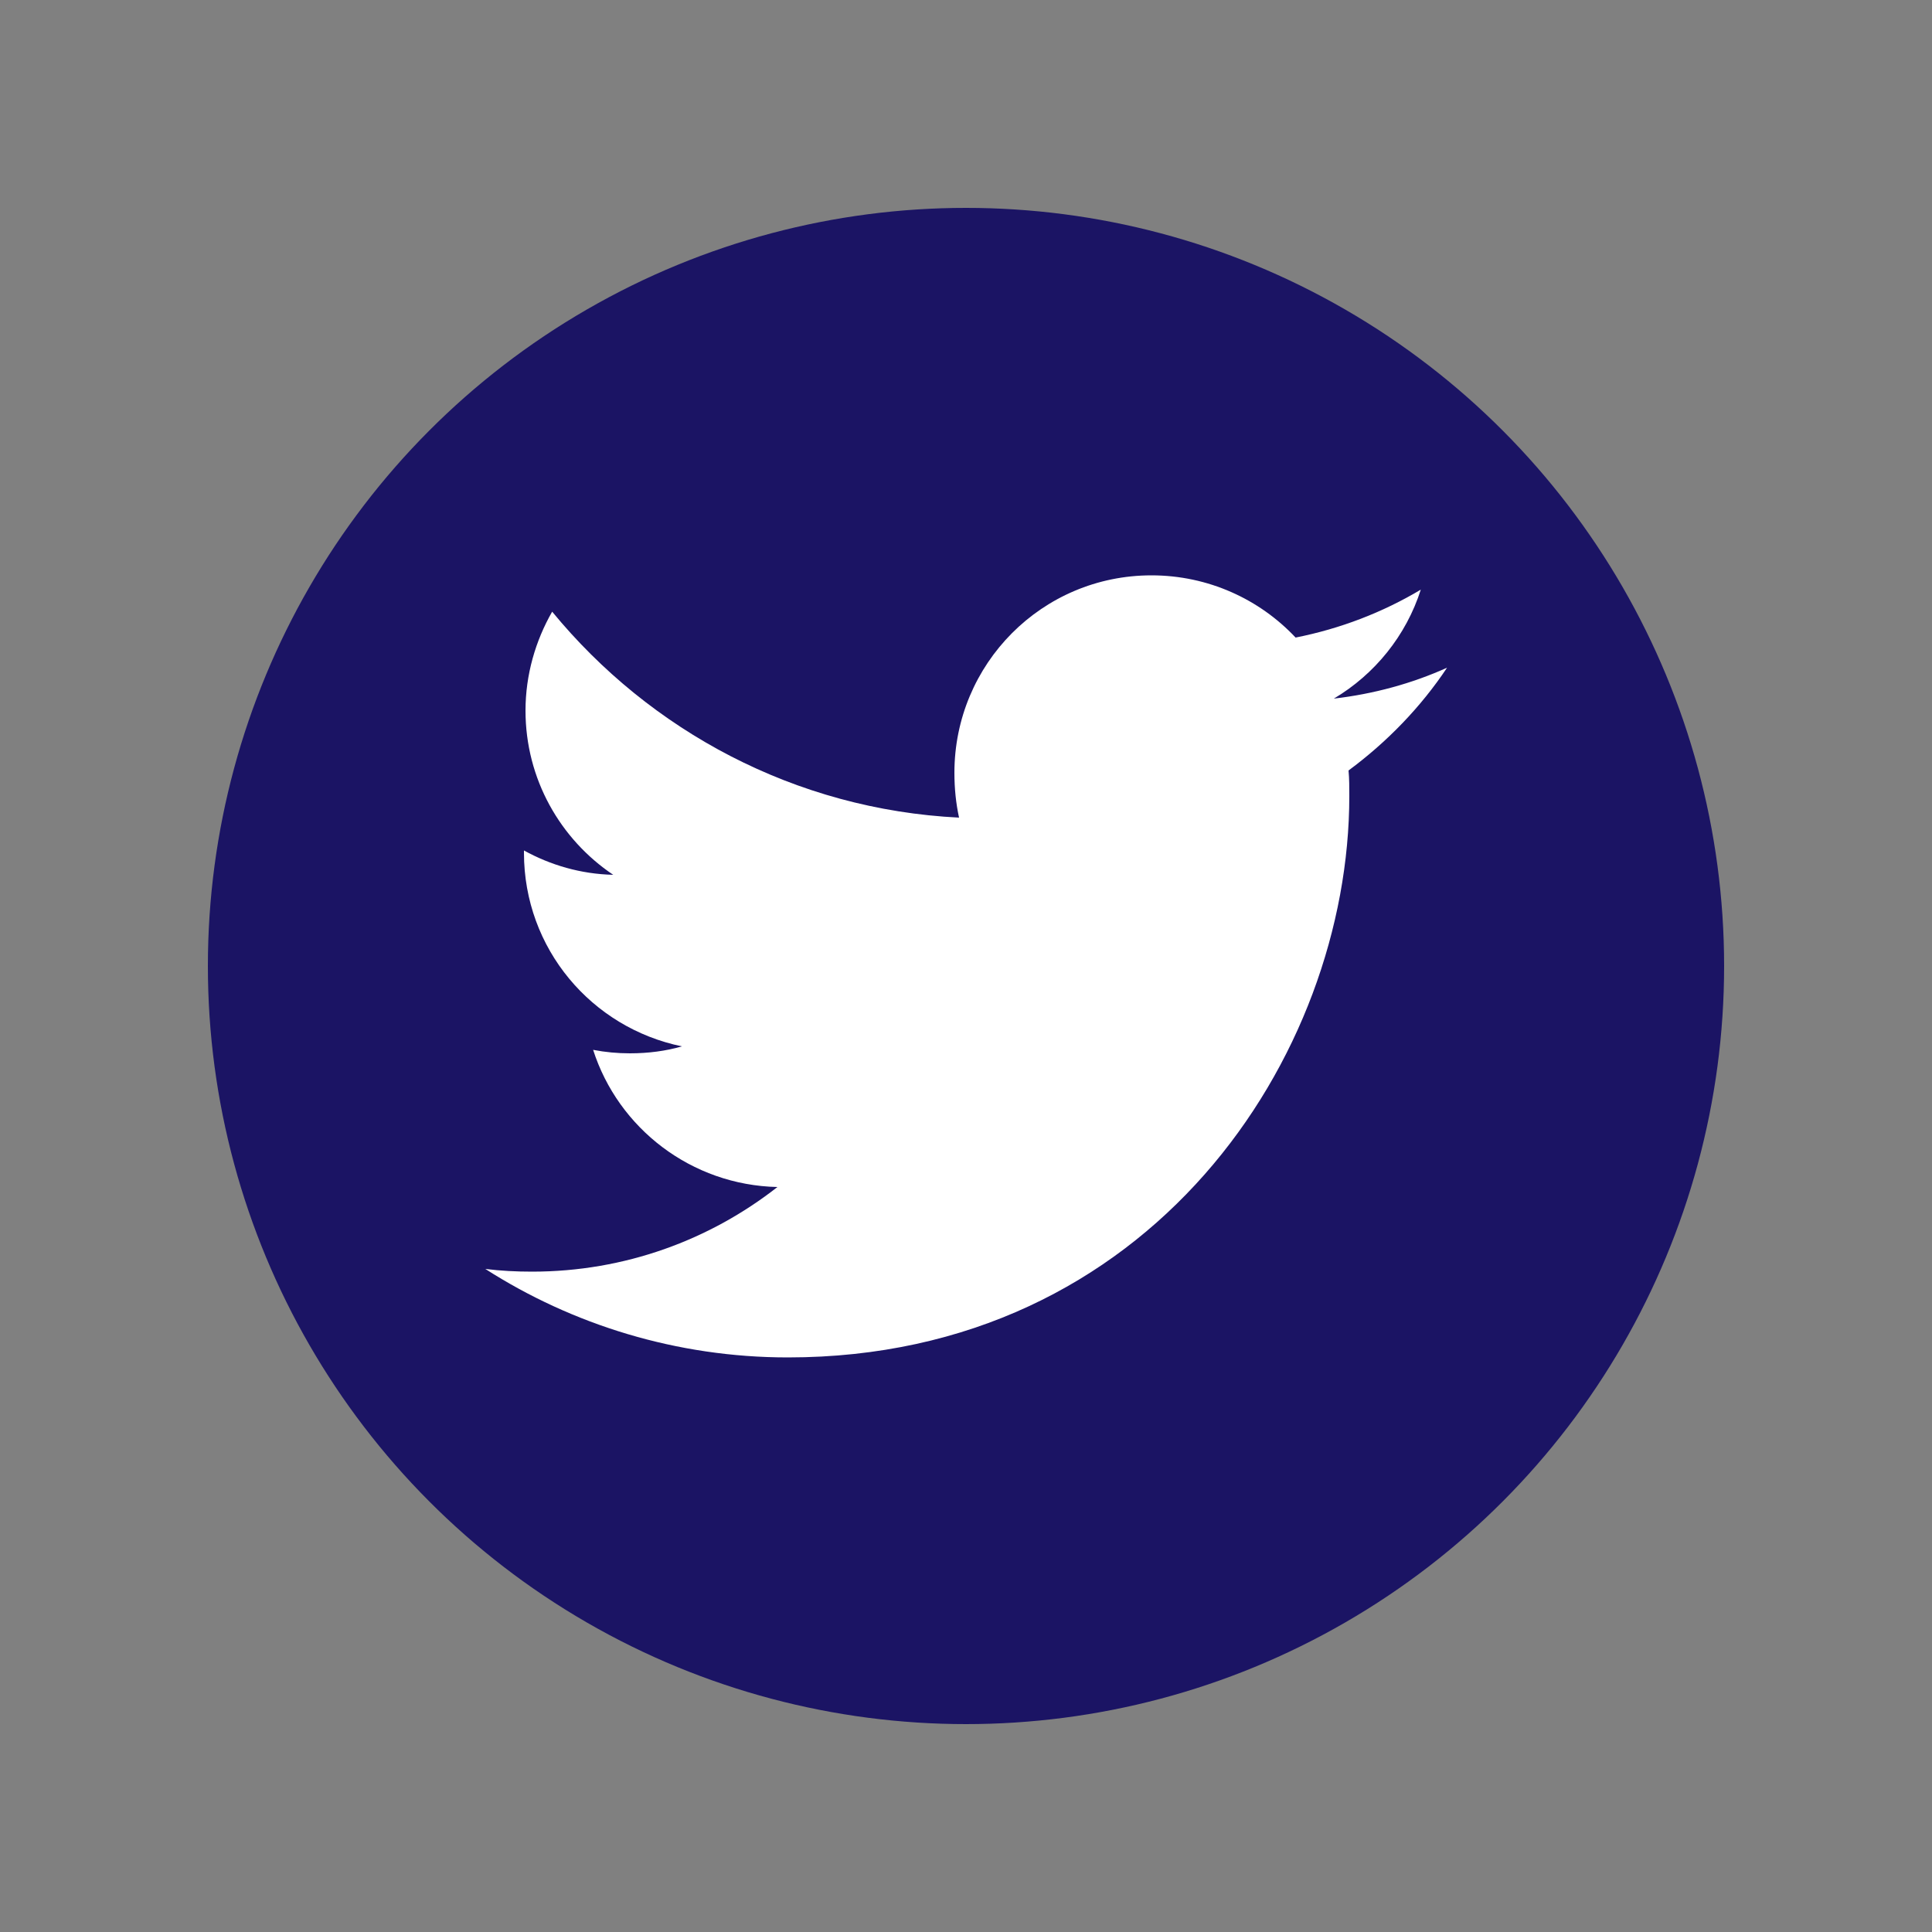
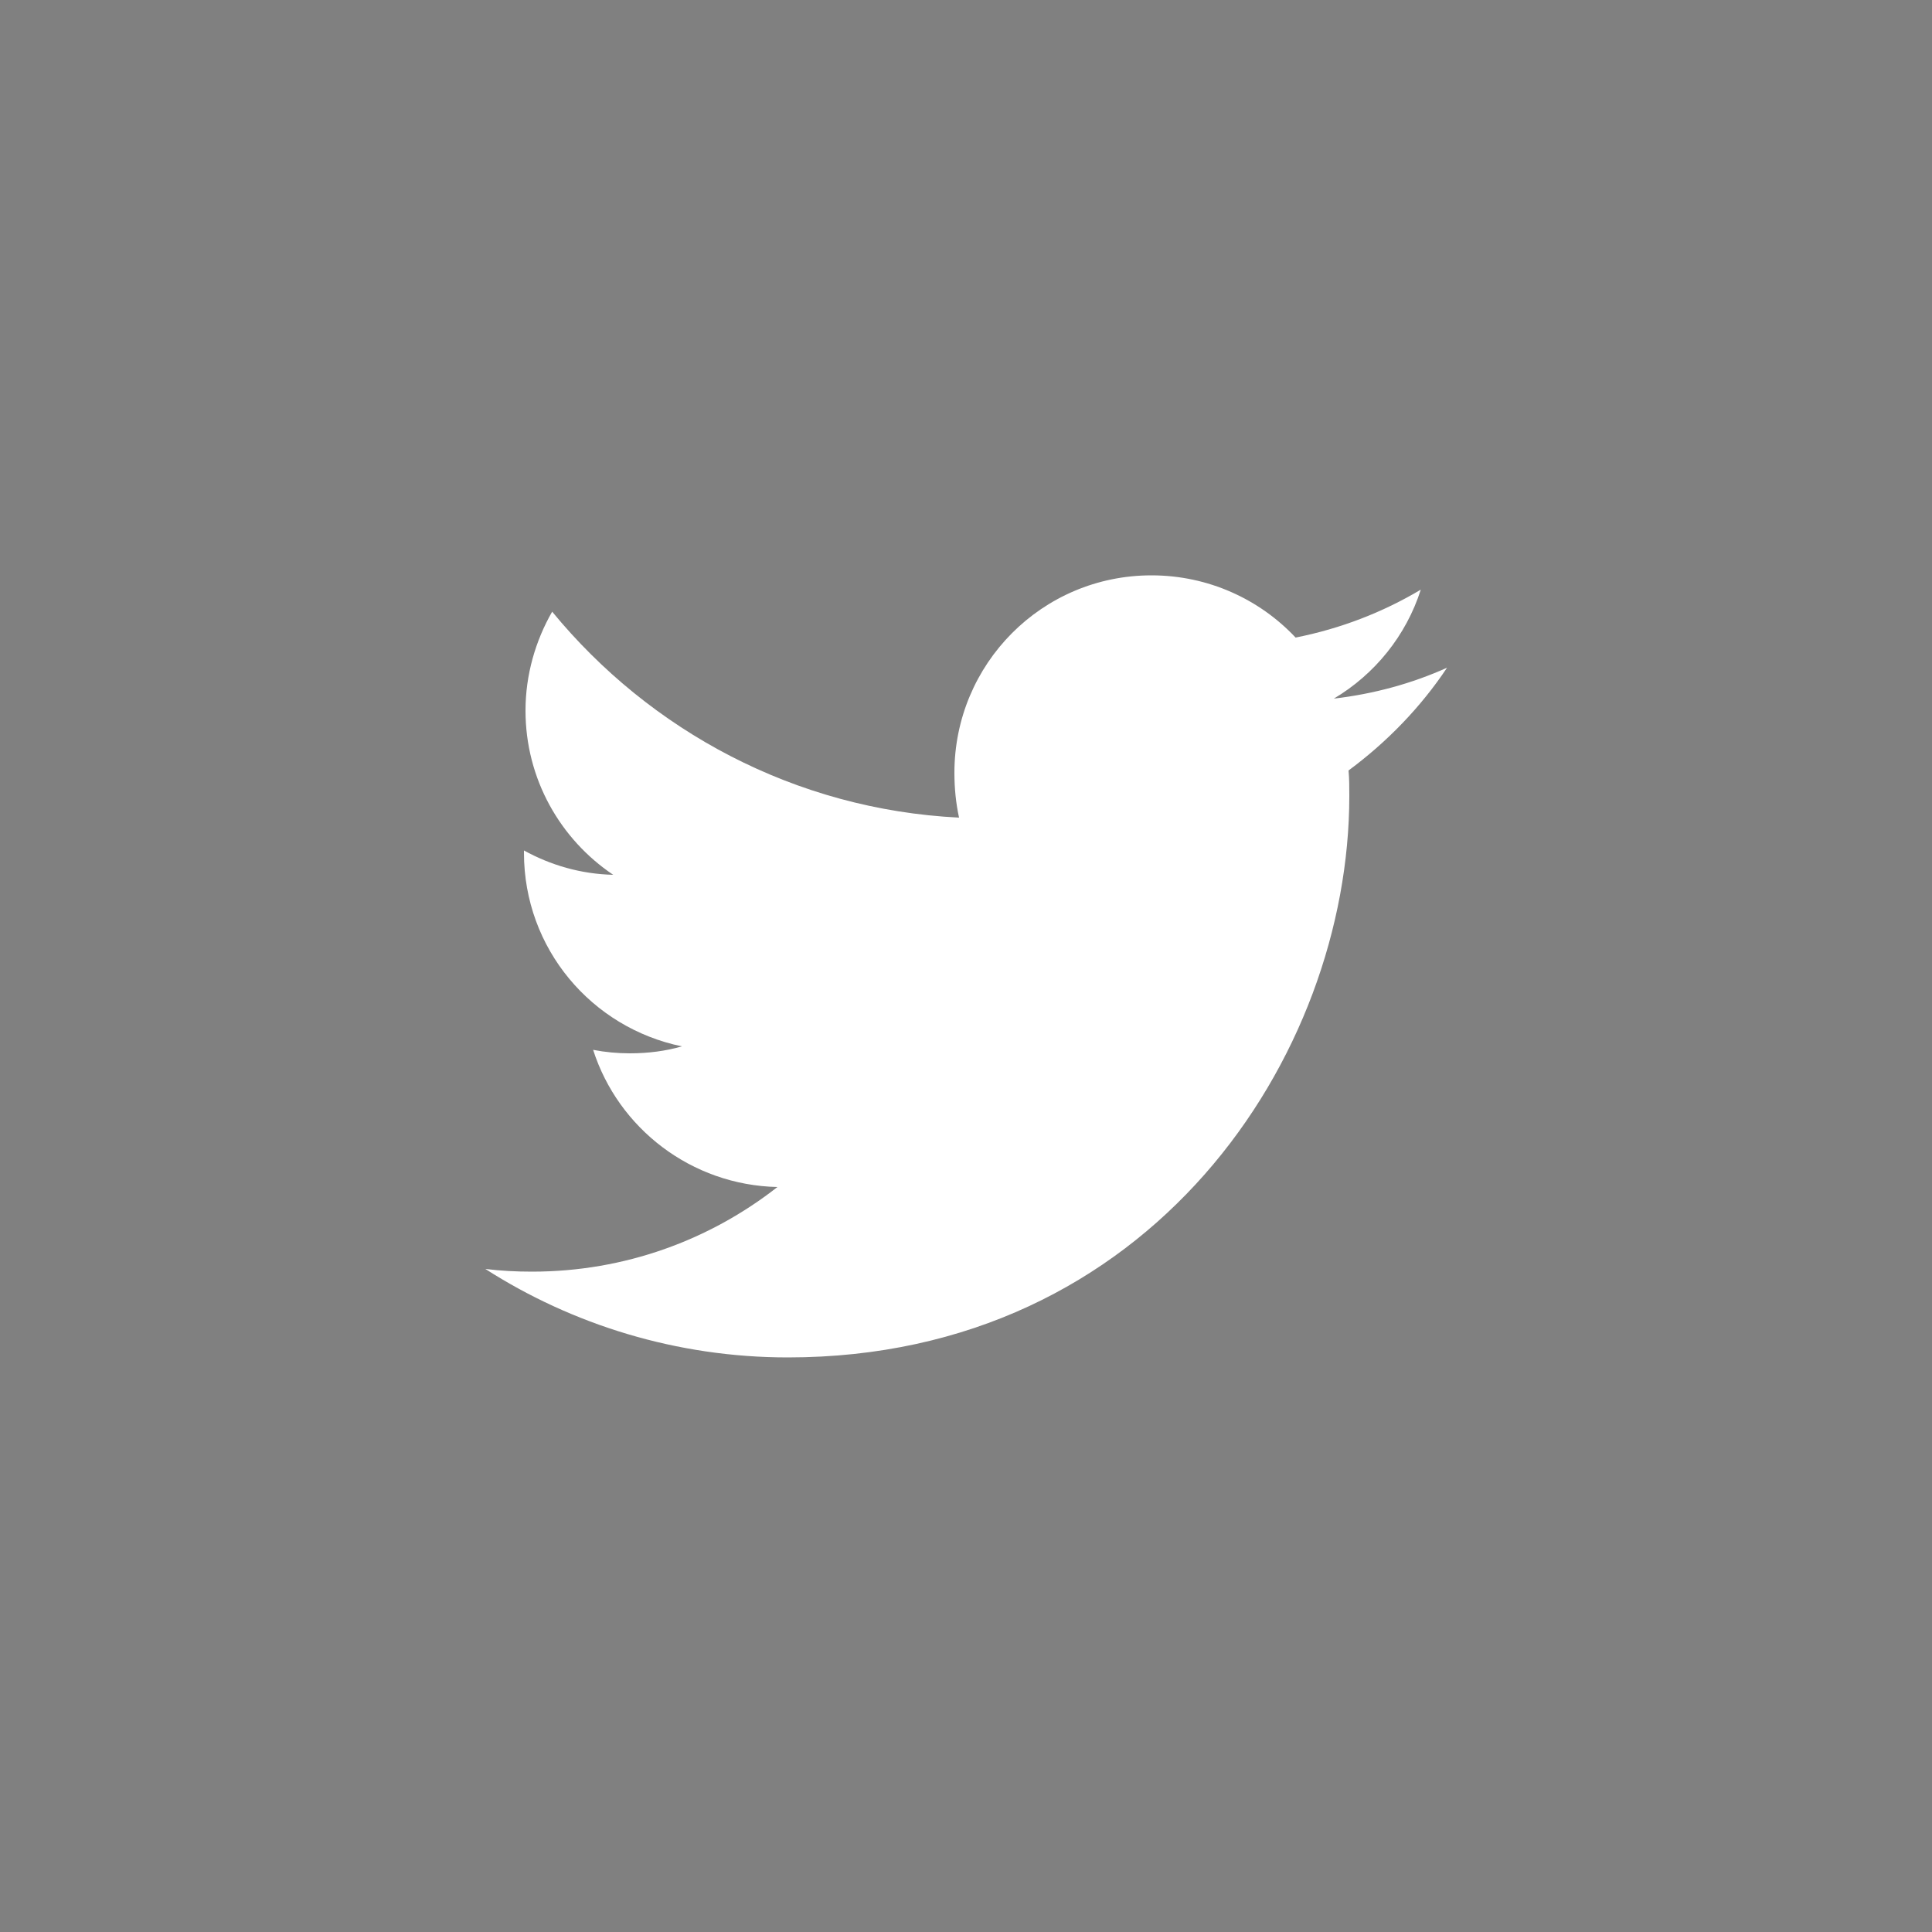
<svg xmlns="http://www.w3.org/2000/svg" version="1.1" id="Layer_1" x="0px" y="0px" viewBox="0 0 500 500" style="enable-background:new 0 0 500 500;" xml:space="preserve">
  <rect x="0" y="0" width="500" height="500" fill="#808080" stroke="none" />
  <style type="text/css">
	.st0{fill:#1B1464;}
	.st1{fill:#FFFFFF;}
	.st2{fill:#8CC63F;}
</style>
  <g>
-     <circle class="st0" cx="250" cy="250" r="196.2" />
    <g>
      <g>
        <path class="st1" d="M374.5,172.8c-9.1,4.1-19,6.8-29.3,8c10.6-6.3,18.7-16.3,22.5-28.2c-9.9,5.9-20.8,10.1-32.4,12.4     c-9.3-9.9-22.6-16.1-37.3-16.1c-28.3,0-51,22.9-51,51.1c0,4.1,0.4,7.9,1.2,11.6c-42.4-2.1-80-22.5-105.3-53.3     c-4.3,7.5-6.9,16.3-6.9,25.6c0,17.7,9,33.3,22.7,42.5c-8.4-0.2-16.2-2.5-23.1-6.3v0.6c0,24.8,17.5,45.3,40.9,50.1     c-4.2,1.2-8.7,1.8-13.5,1.8c-3.2,0-6.4-0.3-9.5-0.9c6.5,20.3,25.4,35,47.7,35.5c-17.5,13.7-39.5,21.9-63.5,21.9     c-4.1,0-8.1-0.2-12.1-0.7c22.5,14.4,49.5,22.9,78.3,22.9c93.9,0,145.3-77.9,145.3-145.3c0-2.2,0-4.5-0.2-6.6     C359,192,367.7,183,374.5,172.8" />
      </g>
    </g>
  </g>
</svg>